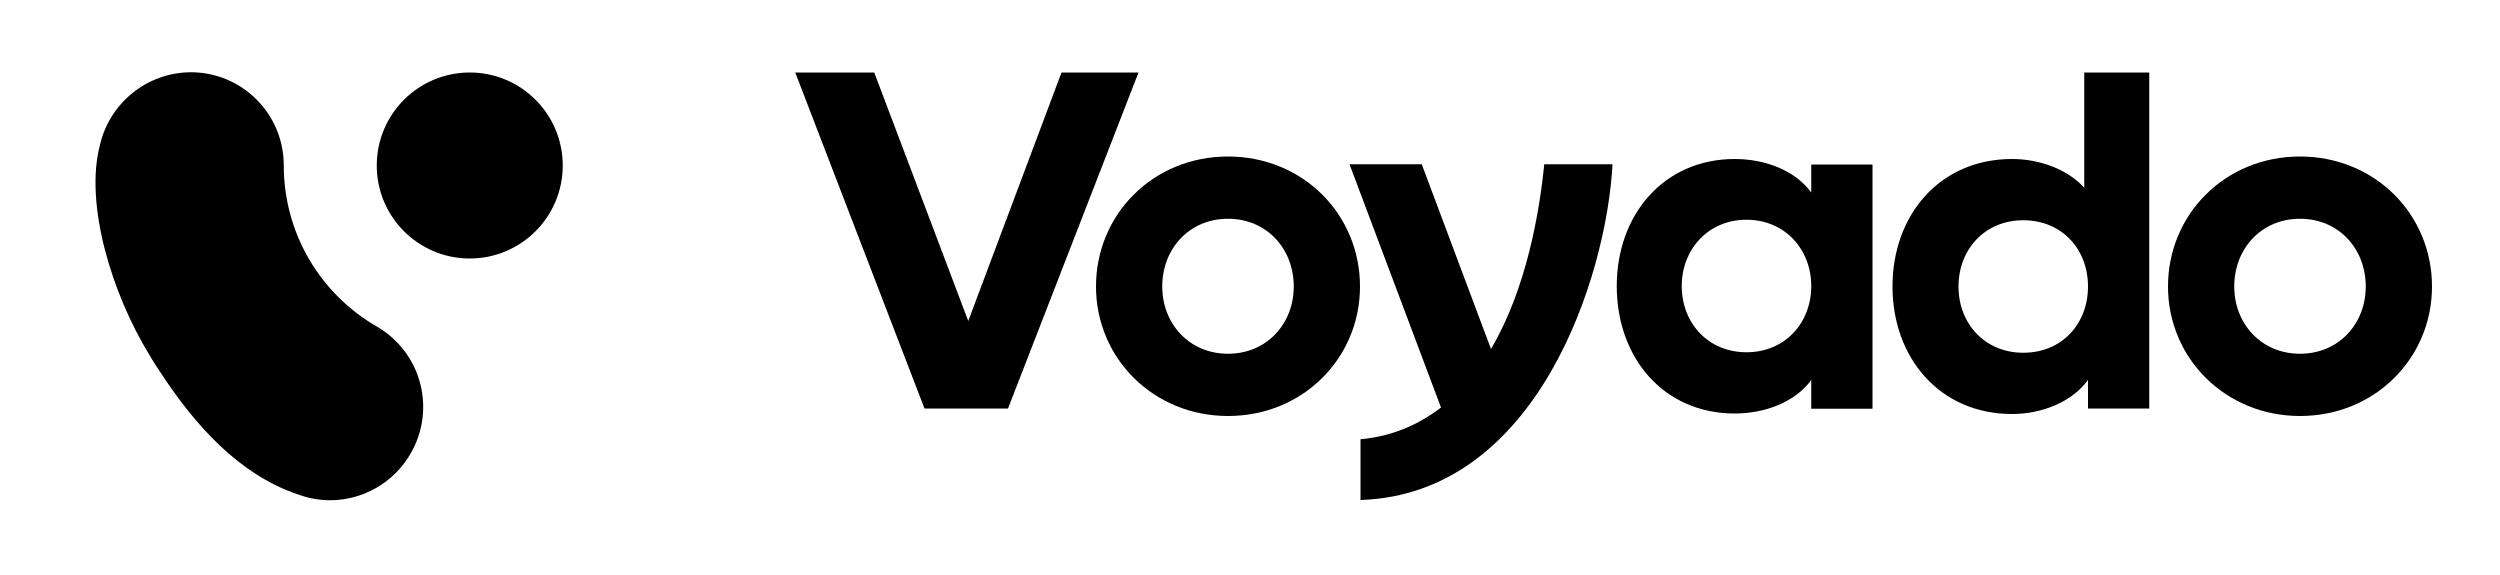
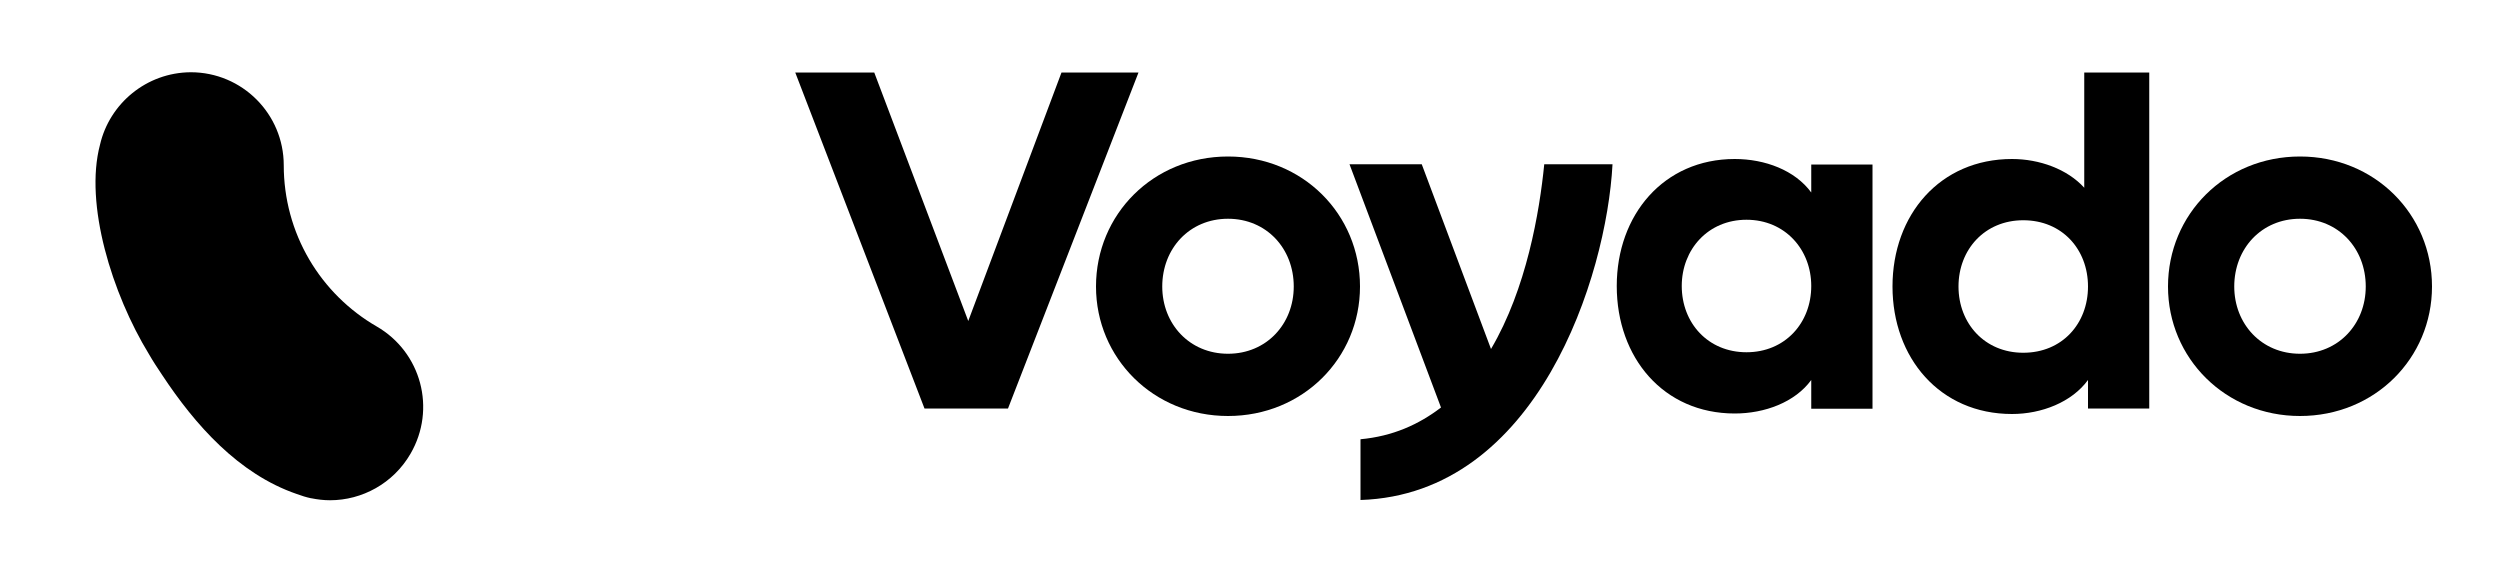
<svg xmlns="http://www.w3.org/2000/svg" viewBox="0 0 1000 230">
  <path d="m150.7 130.6c-11.1-6.4-20.5-15.7-27-26.8-6.7-11.4-10.2-24.4-10.2-37.7 0-20.5-16.6-37.2-37.2-37.2-17.7.1-32.5 12.5-36.3 29-6.3 23.7 4.8 59.6 19.6 83.8 1.6 2.8 3.4 5.5 5.2 8.2 13.2 20 30.6 39.7 53.9 47.7 1.9.7 3.8 1.3 5.7 1.7h.1c2.5.5 5 .8 7.5.8 12.8 0 25.3-6.7 32.2-18.6 10.4-17.9 4.3-40.6-13.5-50.9z" />
-   <circle cx="187.9" cy="66.2" r="37.2" />
  <path d="m455.4 29-52.2 134.4h-33.4l-51.7-134.4h31.6l37.6 99.4 37.3-99.4z" />
  <path d="m438.4 114.6c0-28.9 22.9-52 52.8-52s52.8 23.1 52.8 52c0 28.7-22.9 51.8-52.8 51.8-29.8 0-52.8-23.1-52.8-51.8zm79.1 0c0-15.2-10.9-27.1-26.3-27.1s-26.3 11.9-26.3 27.1c0 15 10.9 26.9 26.3 26.9s26.3-11.9 26.3-26.9z" />
  <path d="m645 65.8c-2.4 44.7-29.9 131.9-100.8 134.2v-24.3c12.9-1.2 23.3-5.9 32.2-12.7l-36.6-97.3h28.9l27.7 73.9c14.2-24.1 19.4-54.8 21.3-73.9h27.3z" />
  <path d="m749 65.8v97.7h-24.5v-11.5c-6.5 8.9-18.6 13.4-30.6 13.4-28.5 0-47.2-22.3-47.2-51 0-28.5 18.8-50.8 47.2-50.8 12.1 0 24.1 4.5 30.6 13.4v-11.2zm-24.5 48.6c0-14.6-10.5-26.5-25.9-26.5s-25.9 11.9-25.9 26.5c0 14.8 10.5 26.5 25.9 26.5s25.9-11.7 25.9-26.5z" />
  <path d="m859.7 29v134.4h-24.5v-11.4c-6.5 8.9-18.6 13.6-30.4 13.6-28.9 0-47.8-22.5-47.8-51 0-28.7 19-51 47.8-51 10.9 0 22.1 4 28.9 11.5v-46.1zm-24.5 85.6c0-14.8-10.3-26.5-25.9-26.5-15.4 0-25.9 11.7-25.9 26.5s10.5 26.5 25.9 26.5c15.6 0 25.9-11.7 25.9-26.5z" />
-   <path d="m867.2 114.6c0-28.9 22.9-52 52.8-52s52.8 23.1 52.8 52c0 28.7-22.9 51.8-52.8 51.8-29.8 0-52.8-23.1-52.8-51.8zm79.1 0c0-15.2-10.9-27.1-26.3-27.1s-26.3 11.9-26.3 27.1c0 15 10.9 26.9 26.3 26.9s26.3-11.9 26.3-26.9z" />
+   <path d="m867.2 114.6c0-28.9 22.9-52 52.8-52s52.8 23.1 52.8 52c0 28.7-22.9 51.8-52.8 51.8-29.8 0-52.8-23.1-52.8-51.8m79.1 0c0-15.2-10.9-27.1-26.3-27.1s-26.3 11.9-26.3 27.1c0 15 10.9 26.9 26.3 26.9s26.3-11.9 26.3-26.9z" />
</svg>